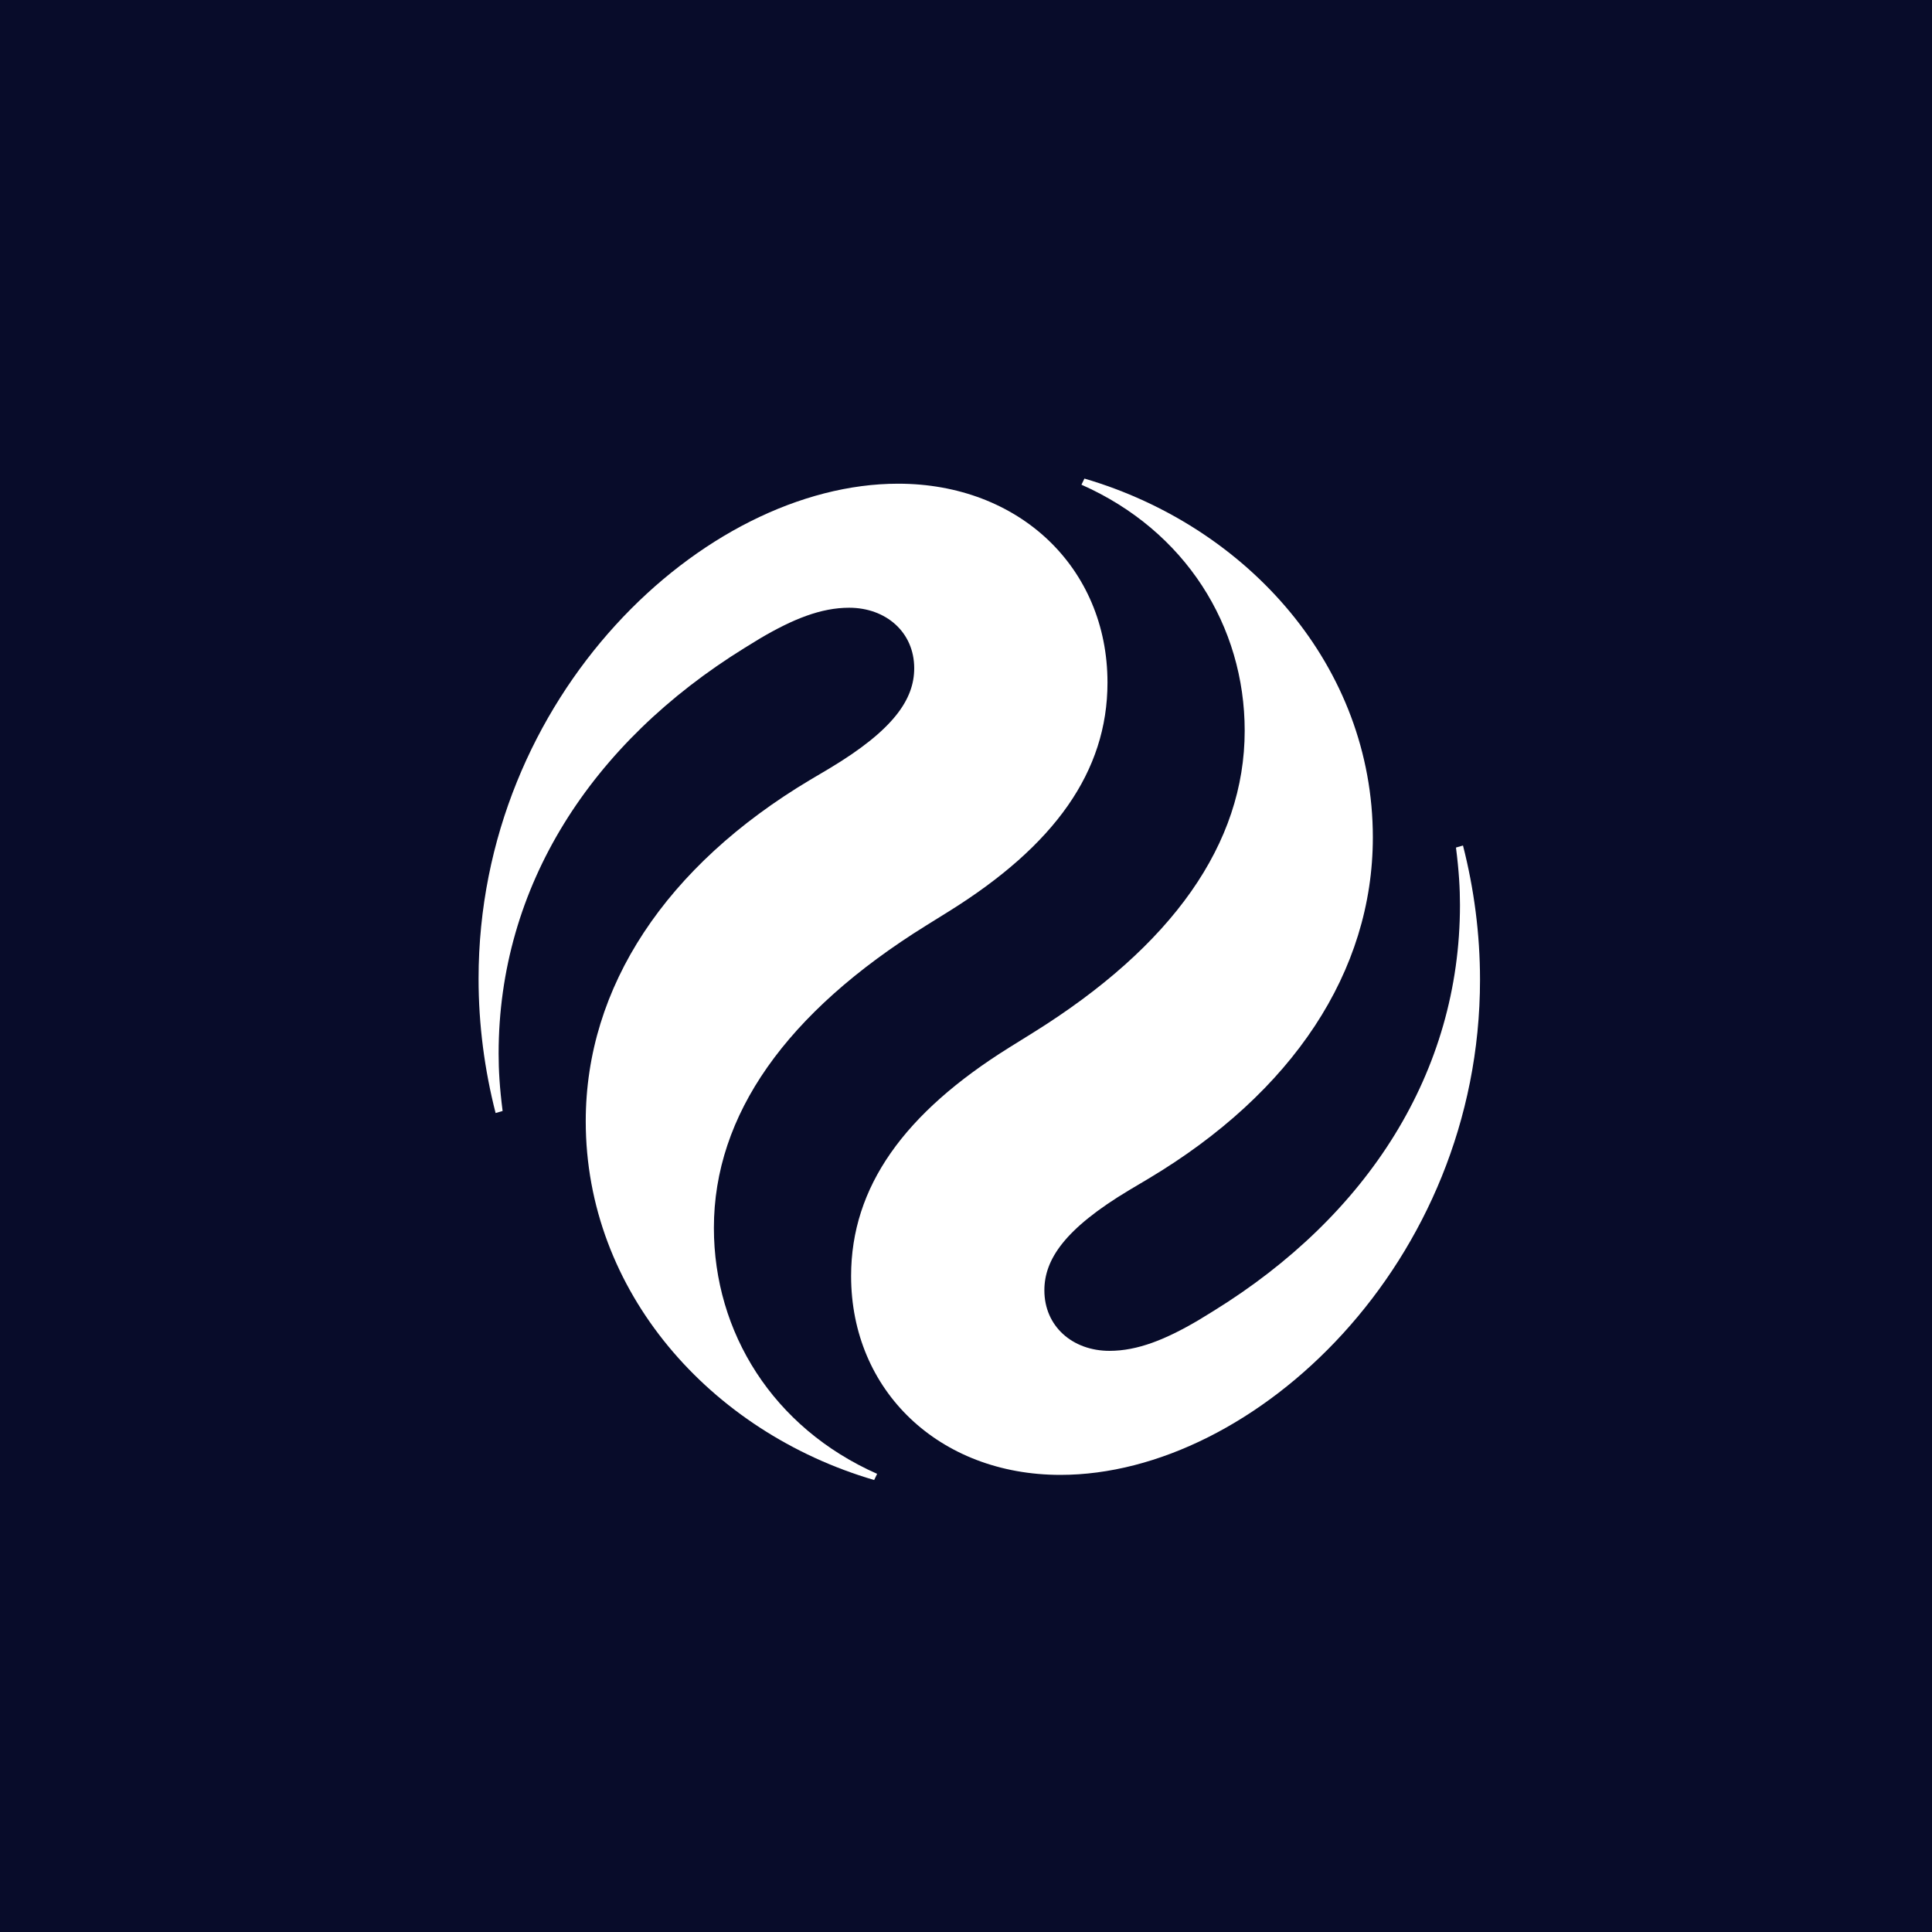
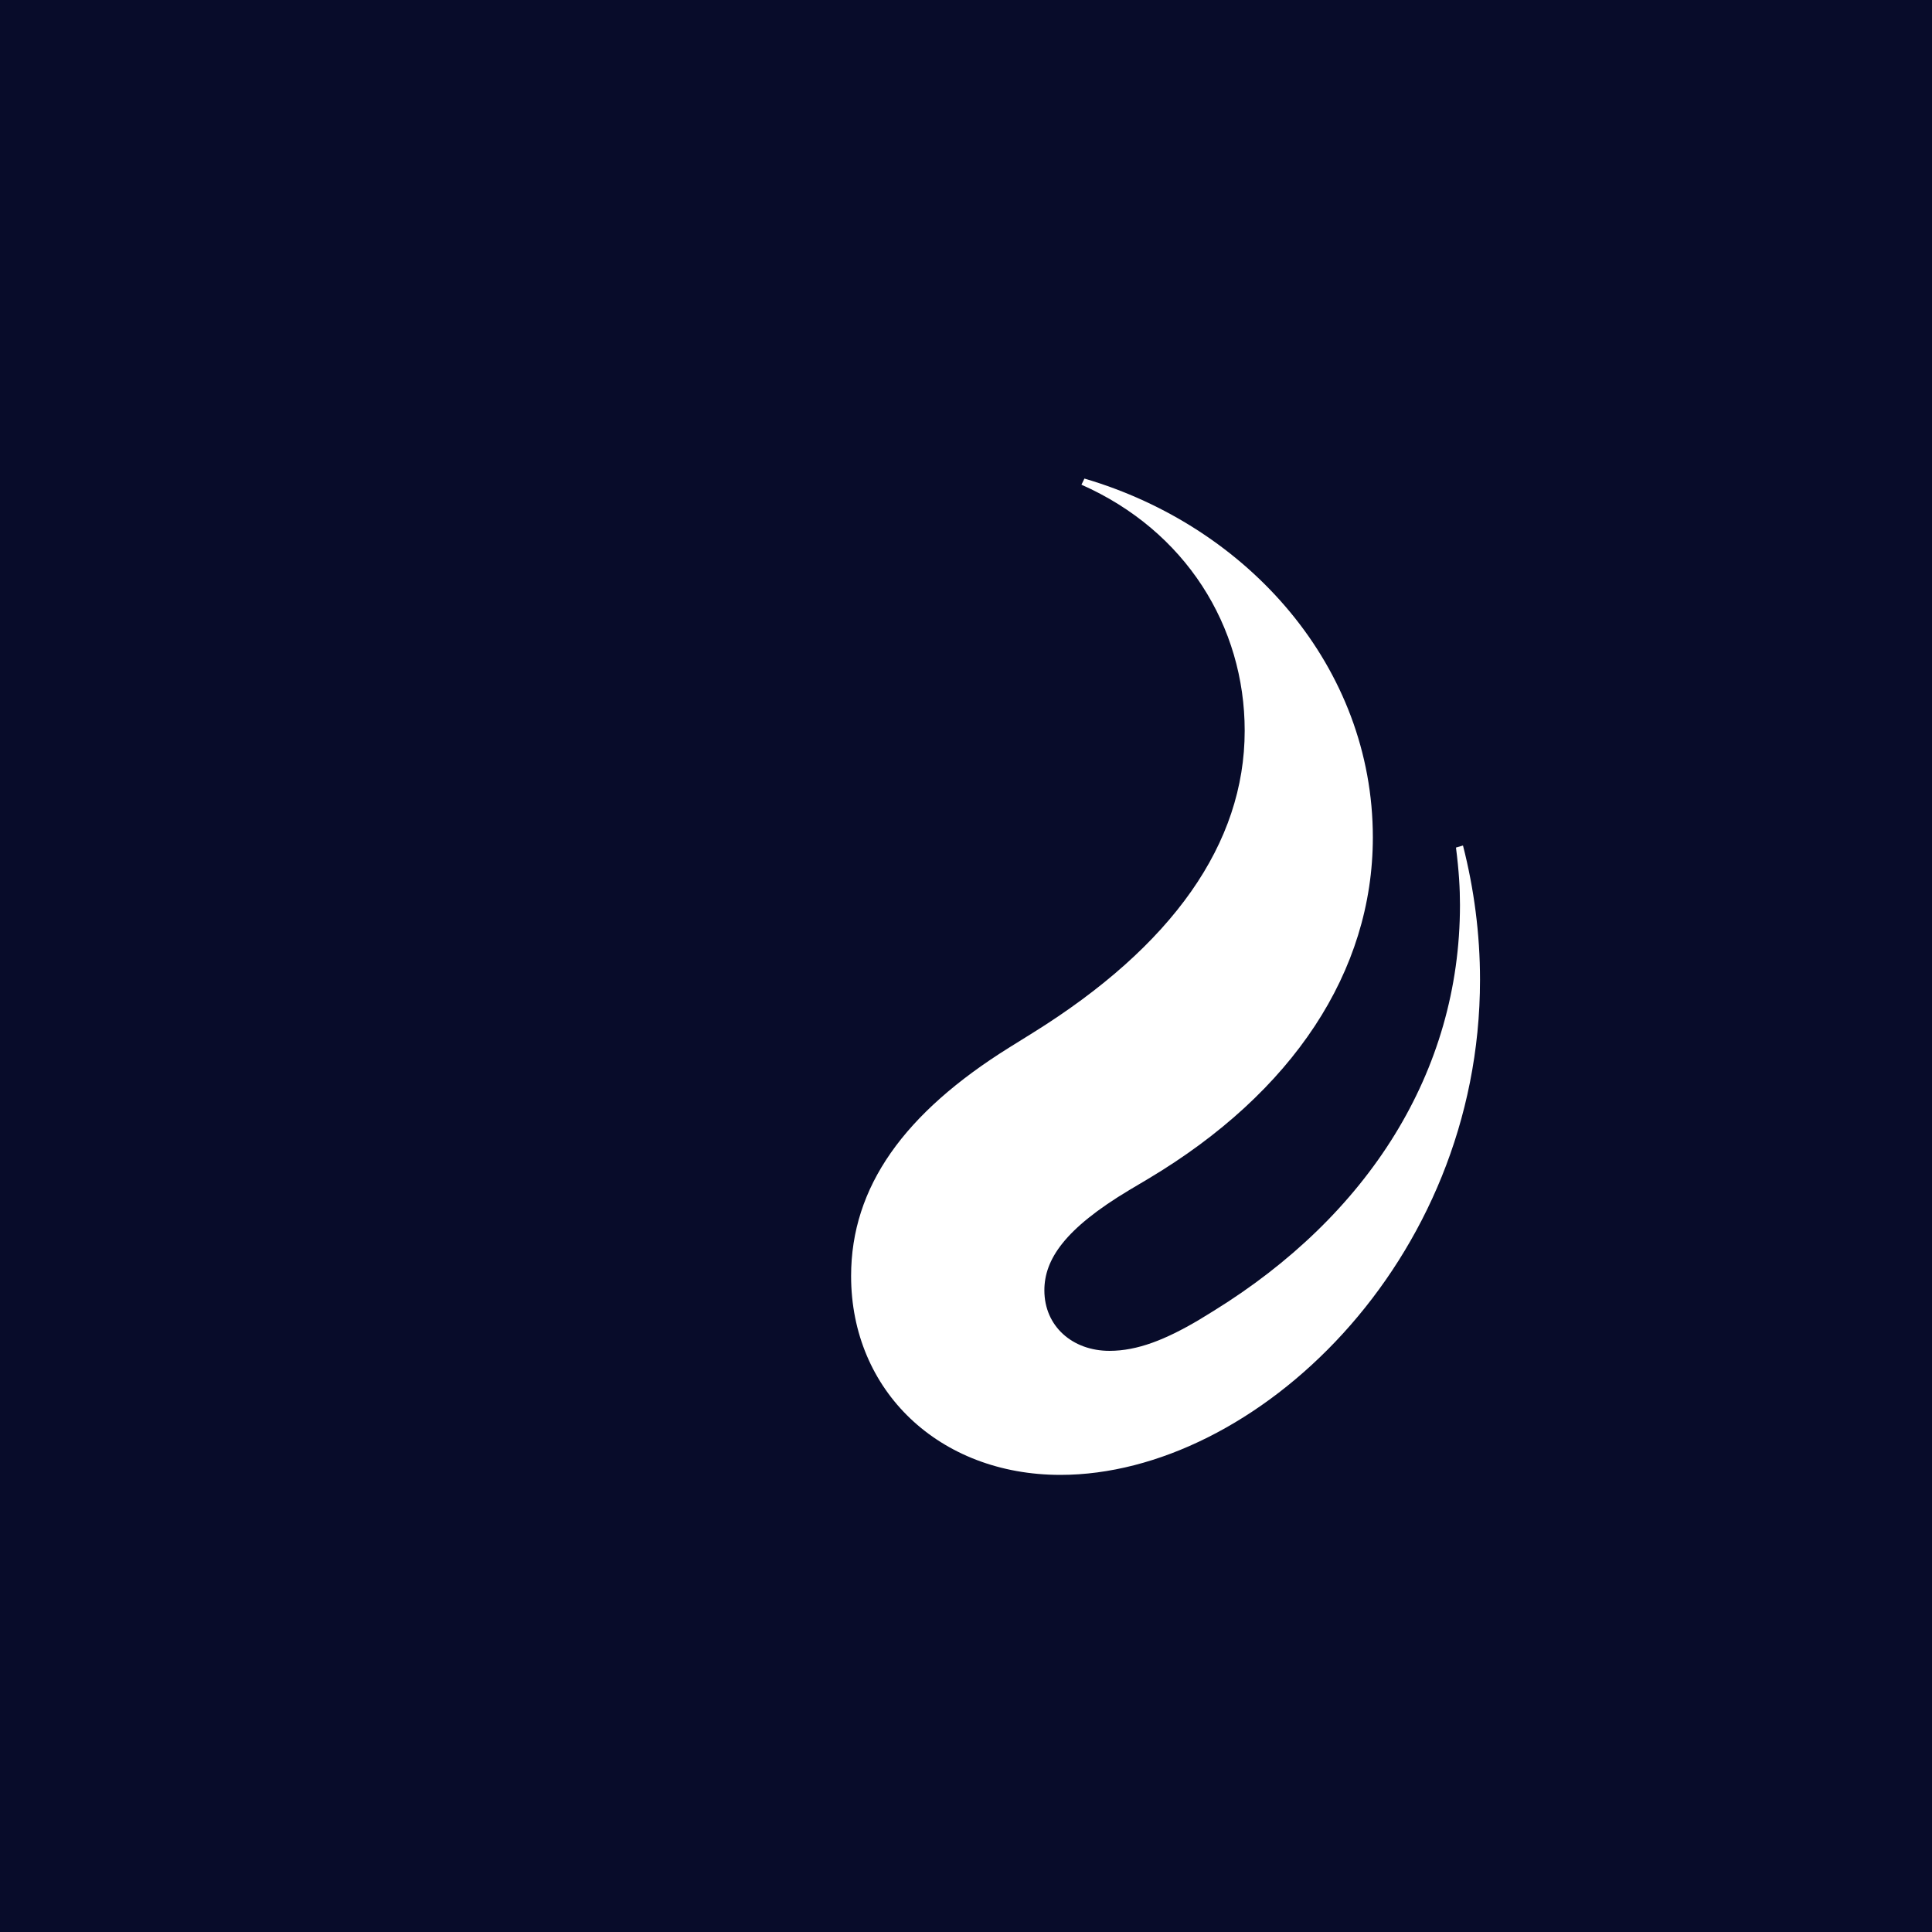
<svg xmlns="http://www.w3.org/2000/svg" width="218" height="218" viewBox="0 0 218 218" fill="none">
  <rect width="218" height="218" fill="#080C2A" />
-   <path d="M101.345 54.579C115.018 54.579 124.965 64.064 124.965 77.018C124.964 87.079 118.975 95.406 107.111 102.808L104.509 104.427C88.69 114.257 80.553 125.824 80.553 138.546C80.553 150.343 87.222 161.099 98.973 166.303L98.637 167C80.105 161.564 66.093 145.717 66.093 126.517C66.093 111.366 75.133 97.717 91.405 88.002L93.552 86.731C100.894 82.338 103.156 78.868 103.157 75.399C103.157 71.351 99.99 68.575 95.809 68.575C92.646 68.575 89.482 69.846 85.754 72.043L84.057 73.084C66.656 83.84 56.262 100.032 56.262 118.884C56.262 120.734 56.374 122.7 56.713 125.36L55.922 125.59C54.679 120.733 54 115.645 54 110.441C54 78.52 79.424 54.58 101.345 54.579Z" fill="white" />
  <path d="M122.363 54C140.895 59.436 154.907 75.283 154.907 94.483C154.906 109.633 145.867 123.278 129.595 132.993L127.448 134.269C120.105 138.663 117.843 142.132 117.843 145.601C117.843 149.649 121.01 152.425 125.191 152.425C128.354 152.425 131.518 151.154 135.246 148.957L136.943 147.916C154.344 137.161 164.737 120.967 164.738 102.116C164.738 100.265 164.626 98.296 164.287 95.635L165.078 95.405C166.321 100.263 167 105.354 167 110.559C166.999 142.479 141.576 166.42 119.655 166.421C105.982 166.421 96.035 156.936 96.035 143.982C96.035 133.92 102.025 125.594 113.889 118.192L116.491 116.573C132.31 106.743 140.446 95.175 140.447 82.454C140.447 70.656 133.779 59.897 122.027 54.692L122.363 54Z" fill="white" />
</svg>